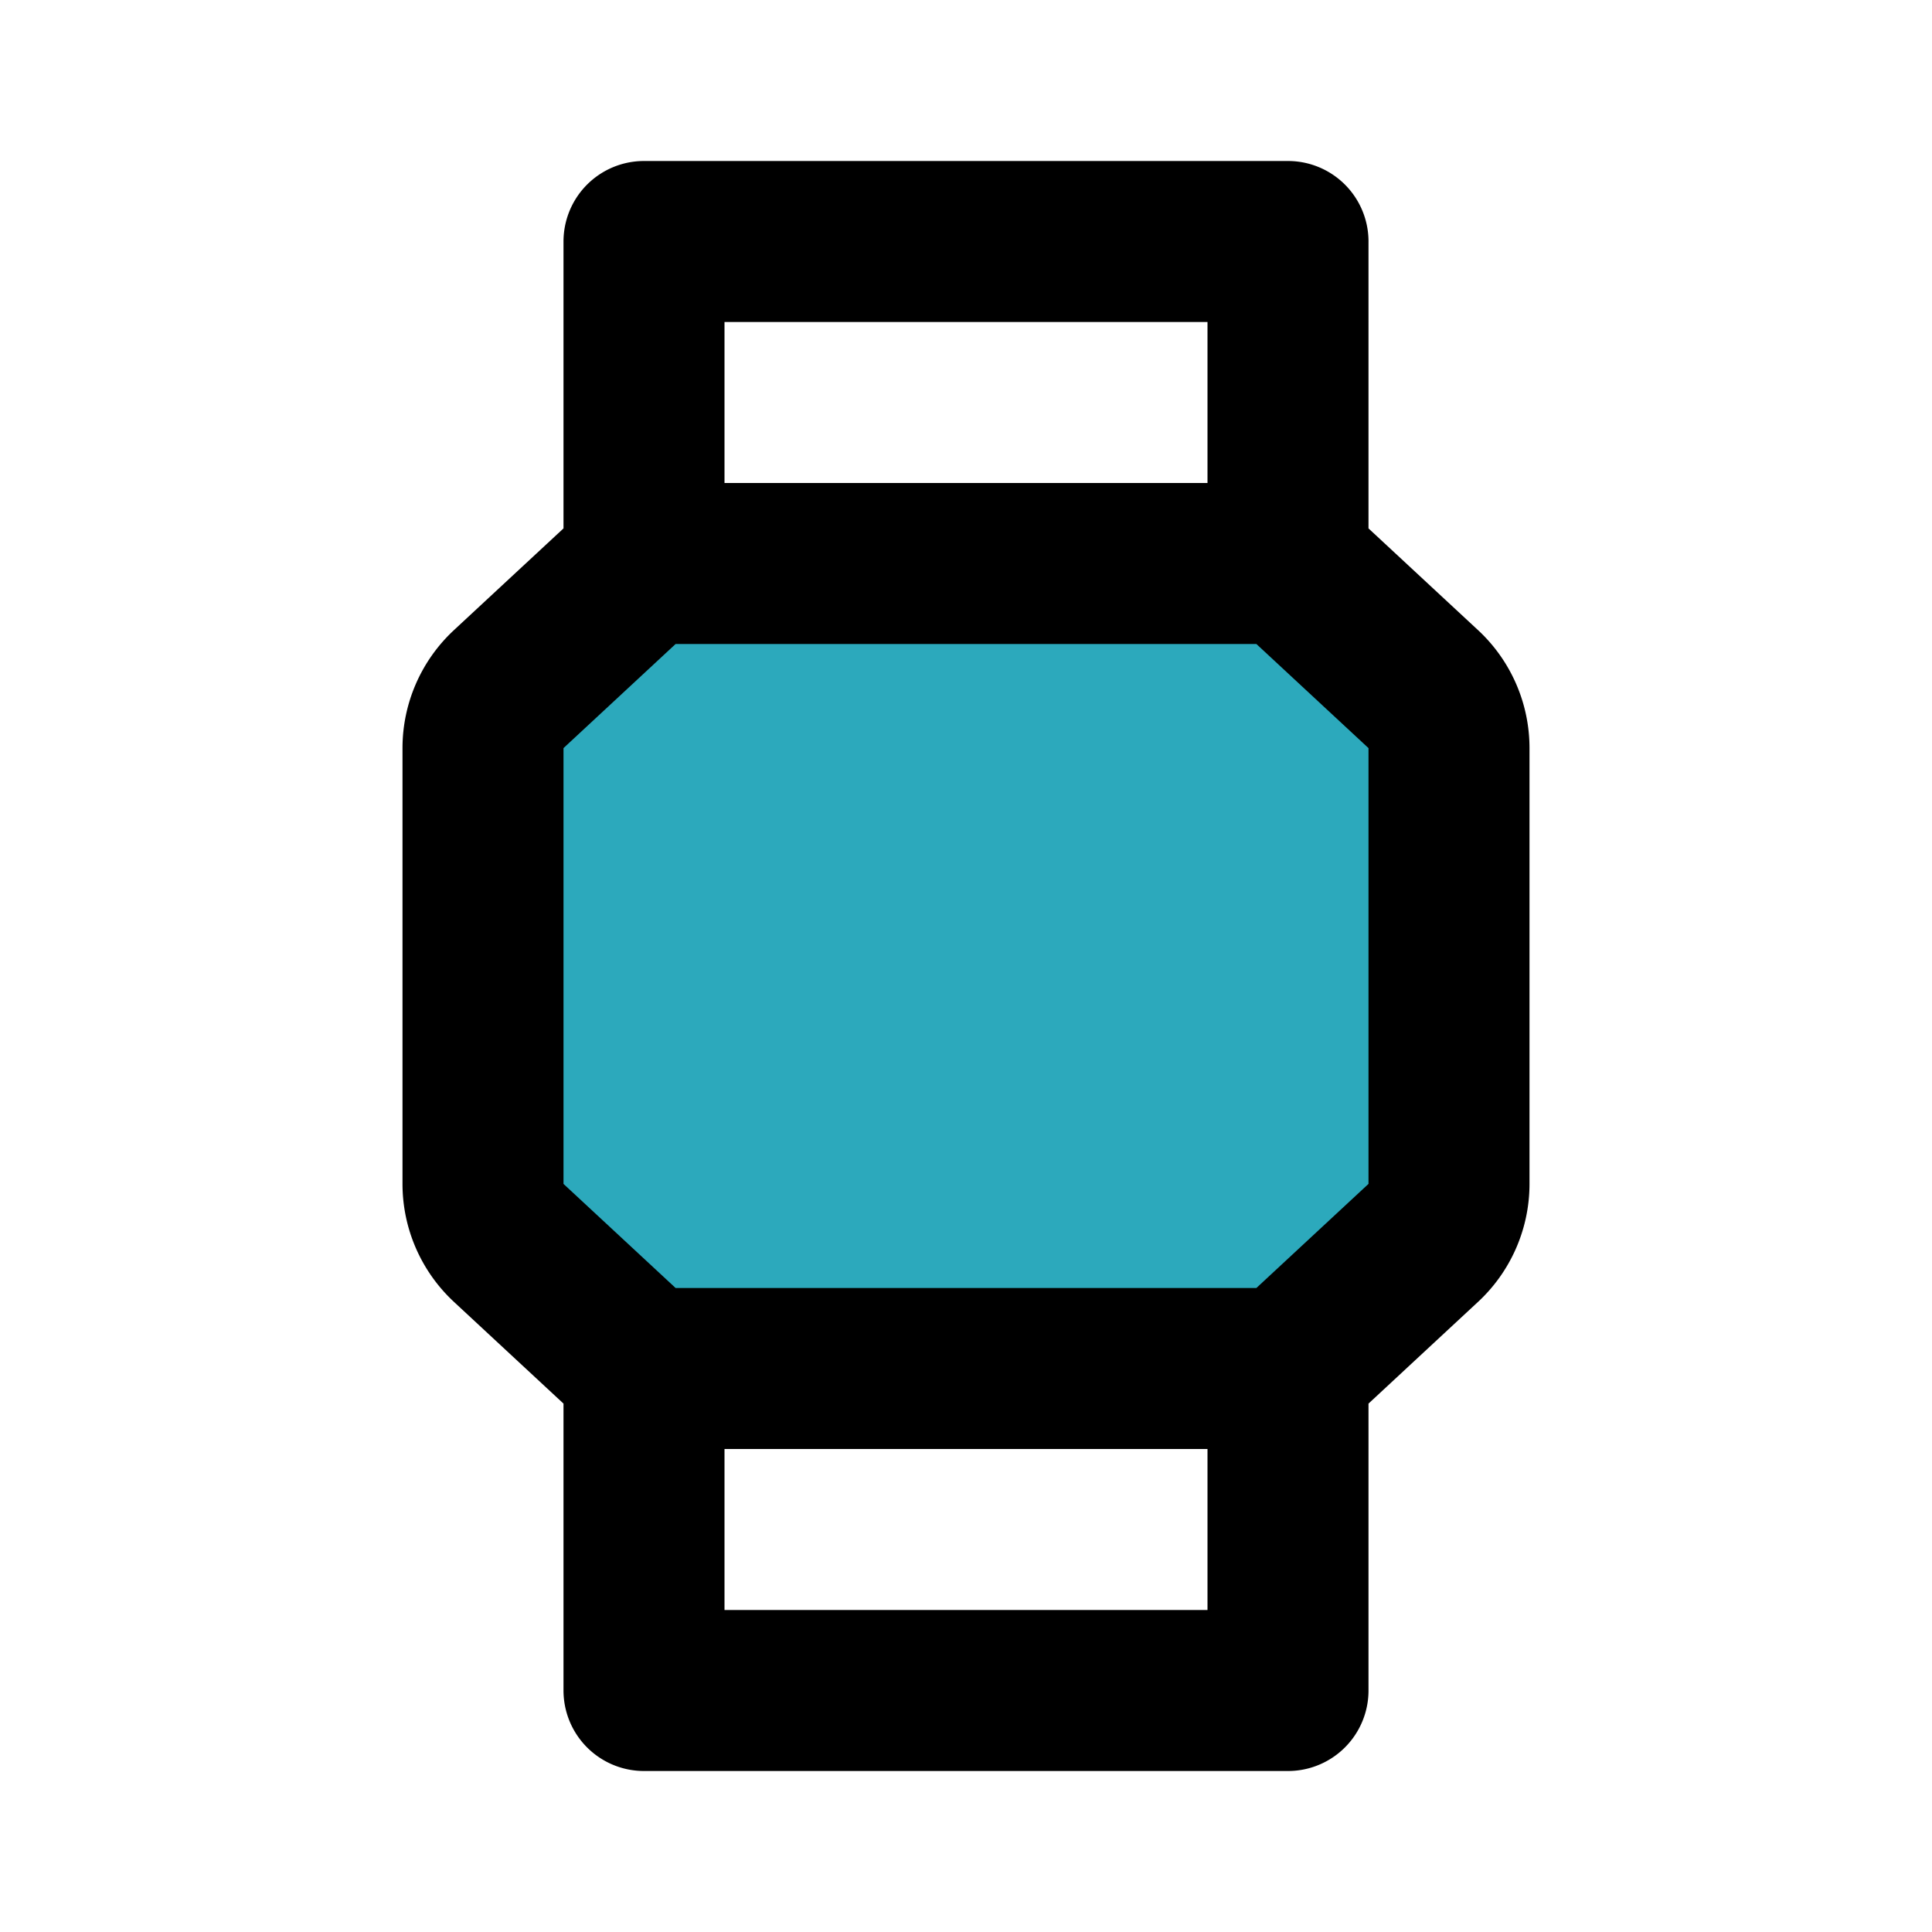
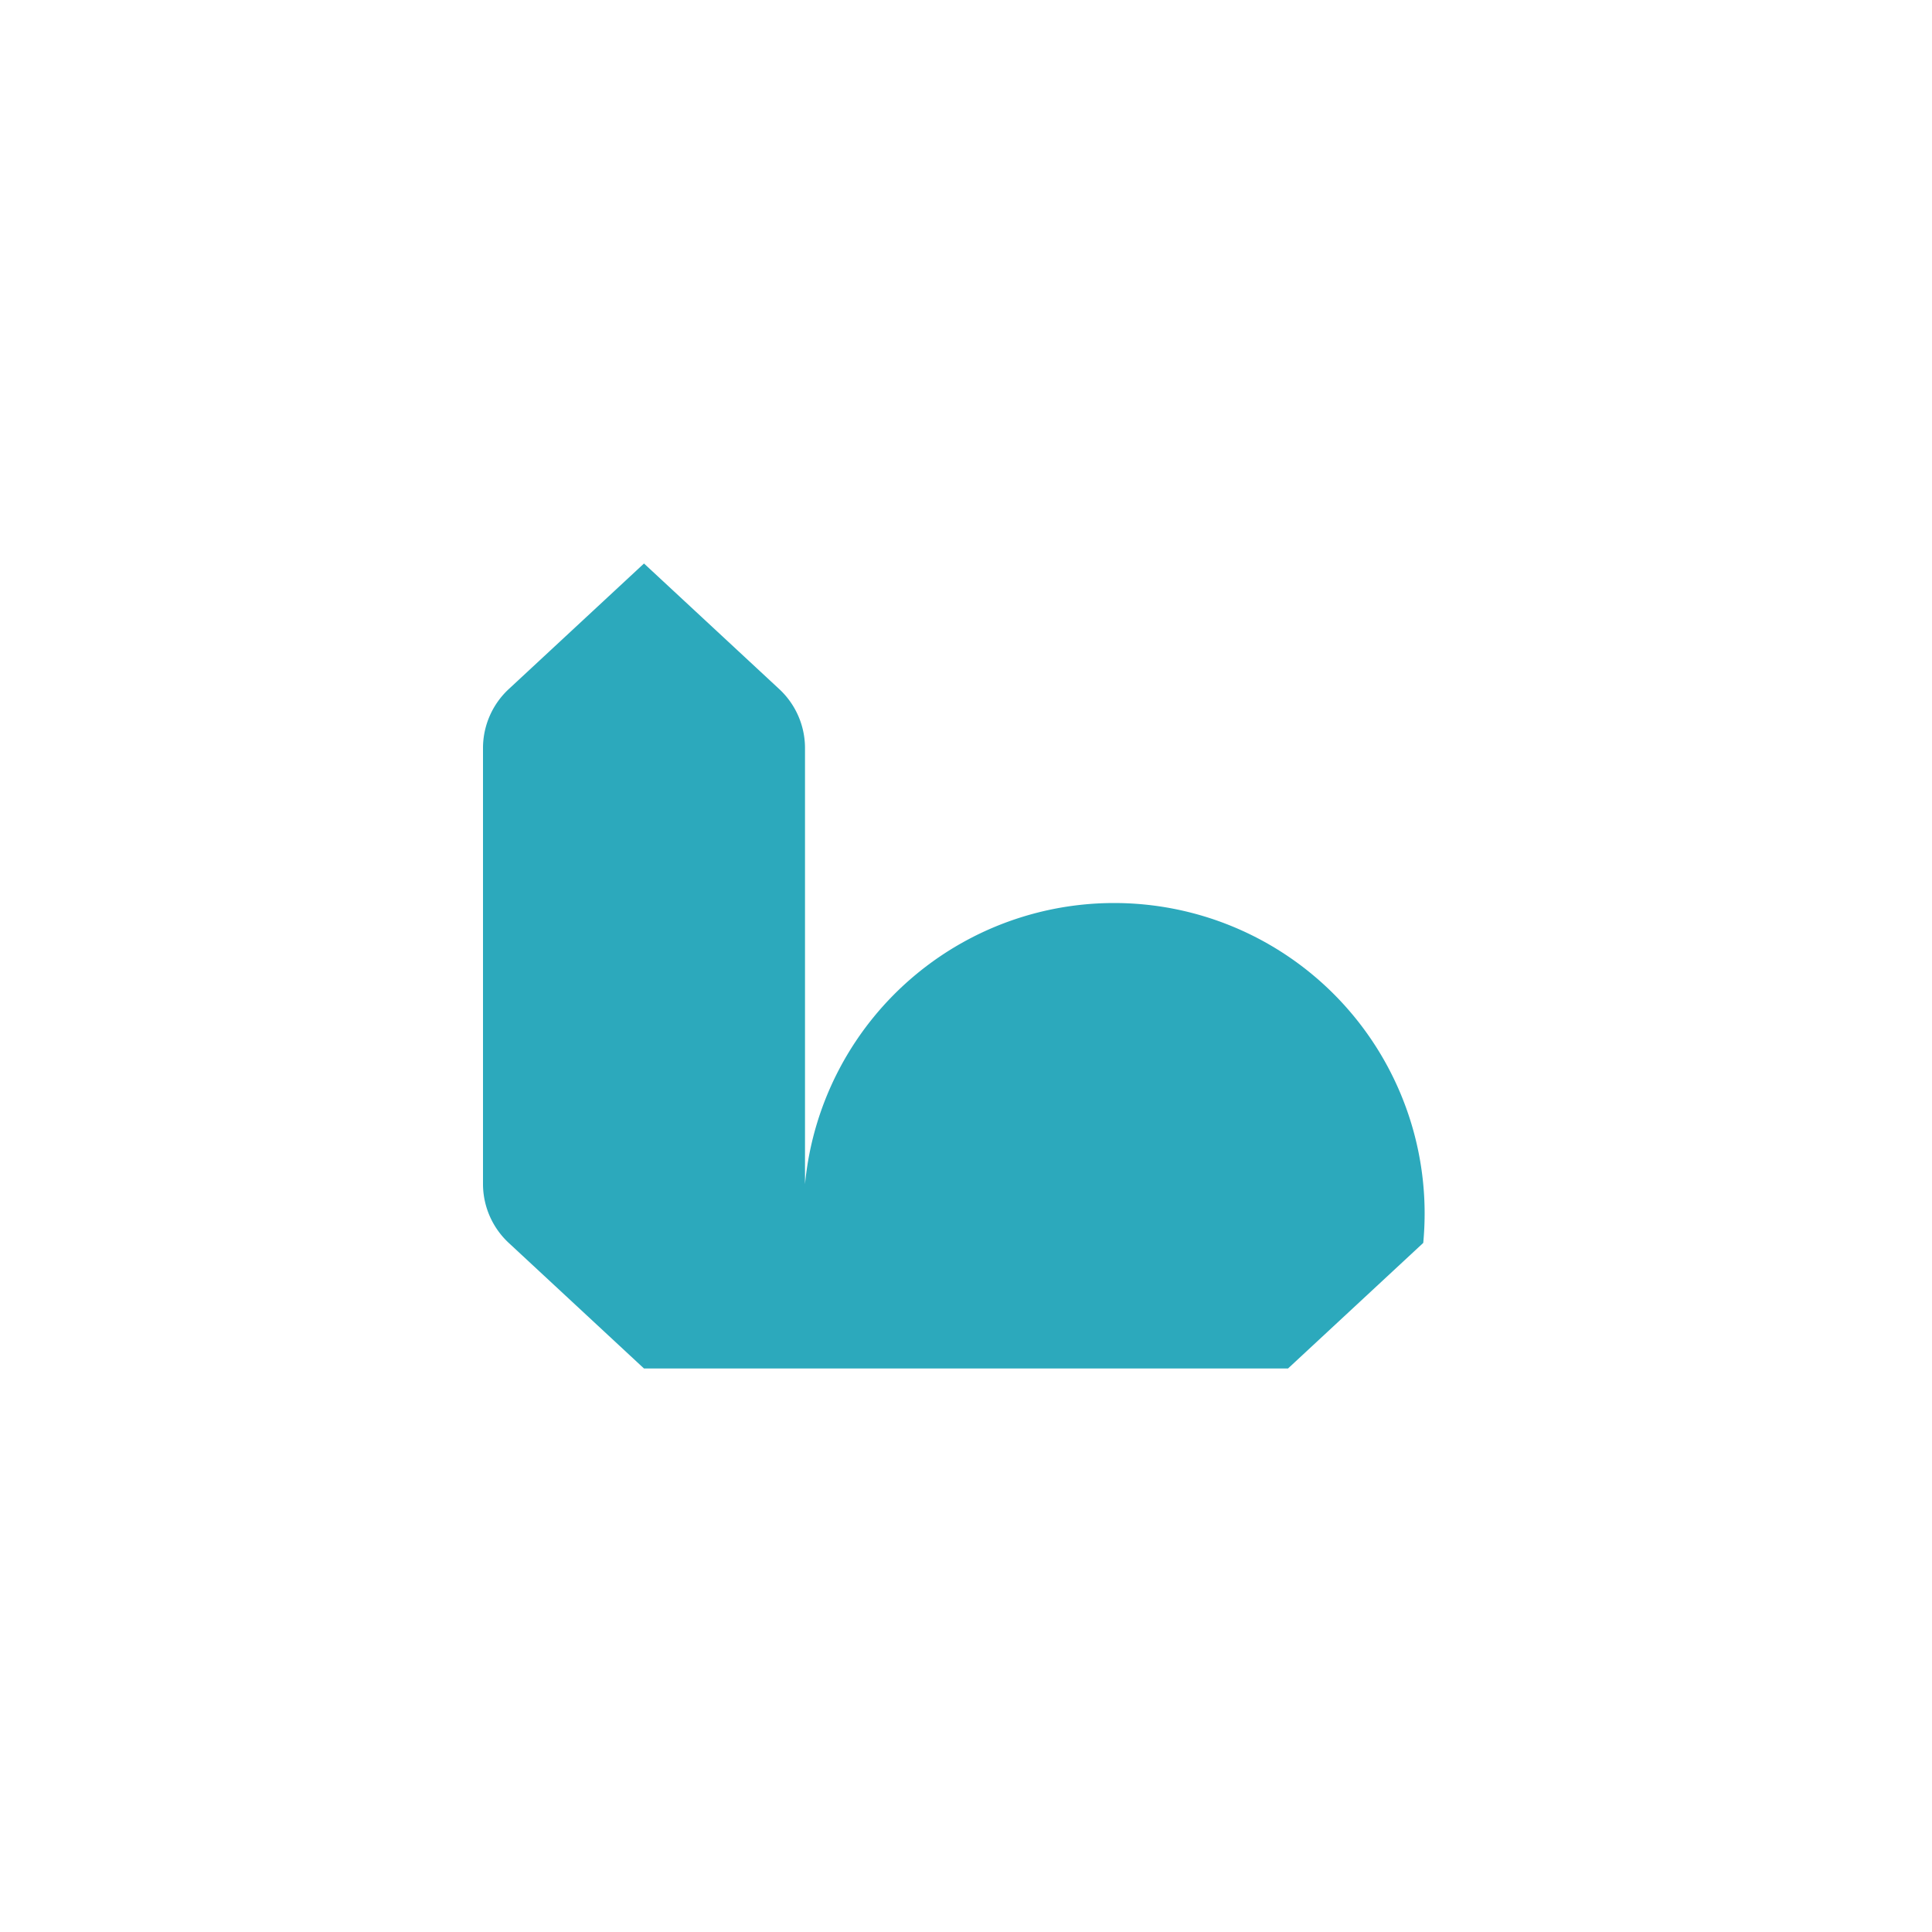
<svg xmlns="http://www.w3.org/2000/svg" fill="#000000" width="800px" height="800px" viewBox="0 0 24 24" id="wristwatch" data-name="Flat Line" class="icon flat-line">
-   <path id="secondary" d="M17.68,15.44,16,17H8L6.32,15.44A1,1,0,0,1,6,14.71V9.29a1,1,0,0,1,.32-.73L8,7h8l1.68,1.56a1,1,0,0,1,.32.73v5.42A1,1,0,0,1,17.68,15.44Z" style="fill: rgb(44, 169, 188); stroke-width: 2;" />
-   <path id="primary" d="M8,3V7h8V3Zm8,18V17H8v4Zm1.68-5.56L16,17H8L6.32,15.44A1,1,0,0,1,6,14.71V9.29a1,1,0,0,1,.32-.73L8,7h8l1.68,1.56a1,1,0,0,1,.32.73v5.42A1,1,0,0,1,17.68,15.44Z" style="fill: none; stroke: rgb(0, 0, 0); stroke-linecap: round; stroke-linejoin: round; stroke-width: 2;" />
+   <path id="secondary" d="M17.68,15.44,16,17H8L6.32,15.44A1,1,0,0,1,6,14.71V9.29a1,1,0,0,1,.32-.73L8,7l1.68,1.56a1,1,0,0,1,.32.73v5.42A1,1,0,0,1,17.68,15.44Z" style="fill: rgb(44, 169, 188); stroke-width: 2;" />
</svg>